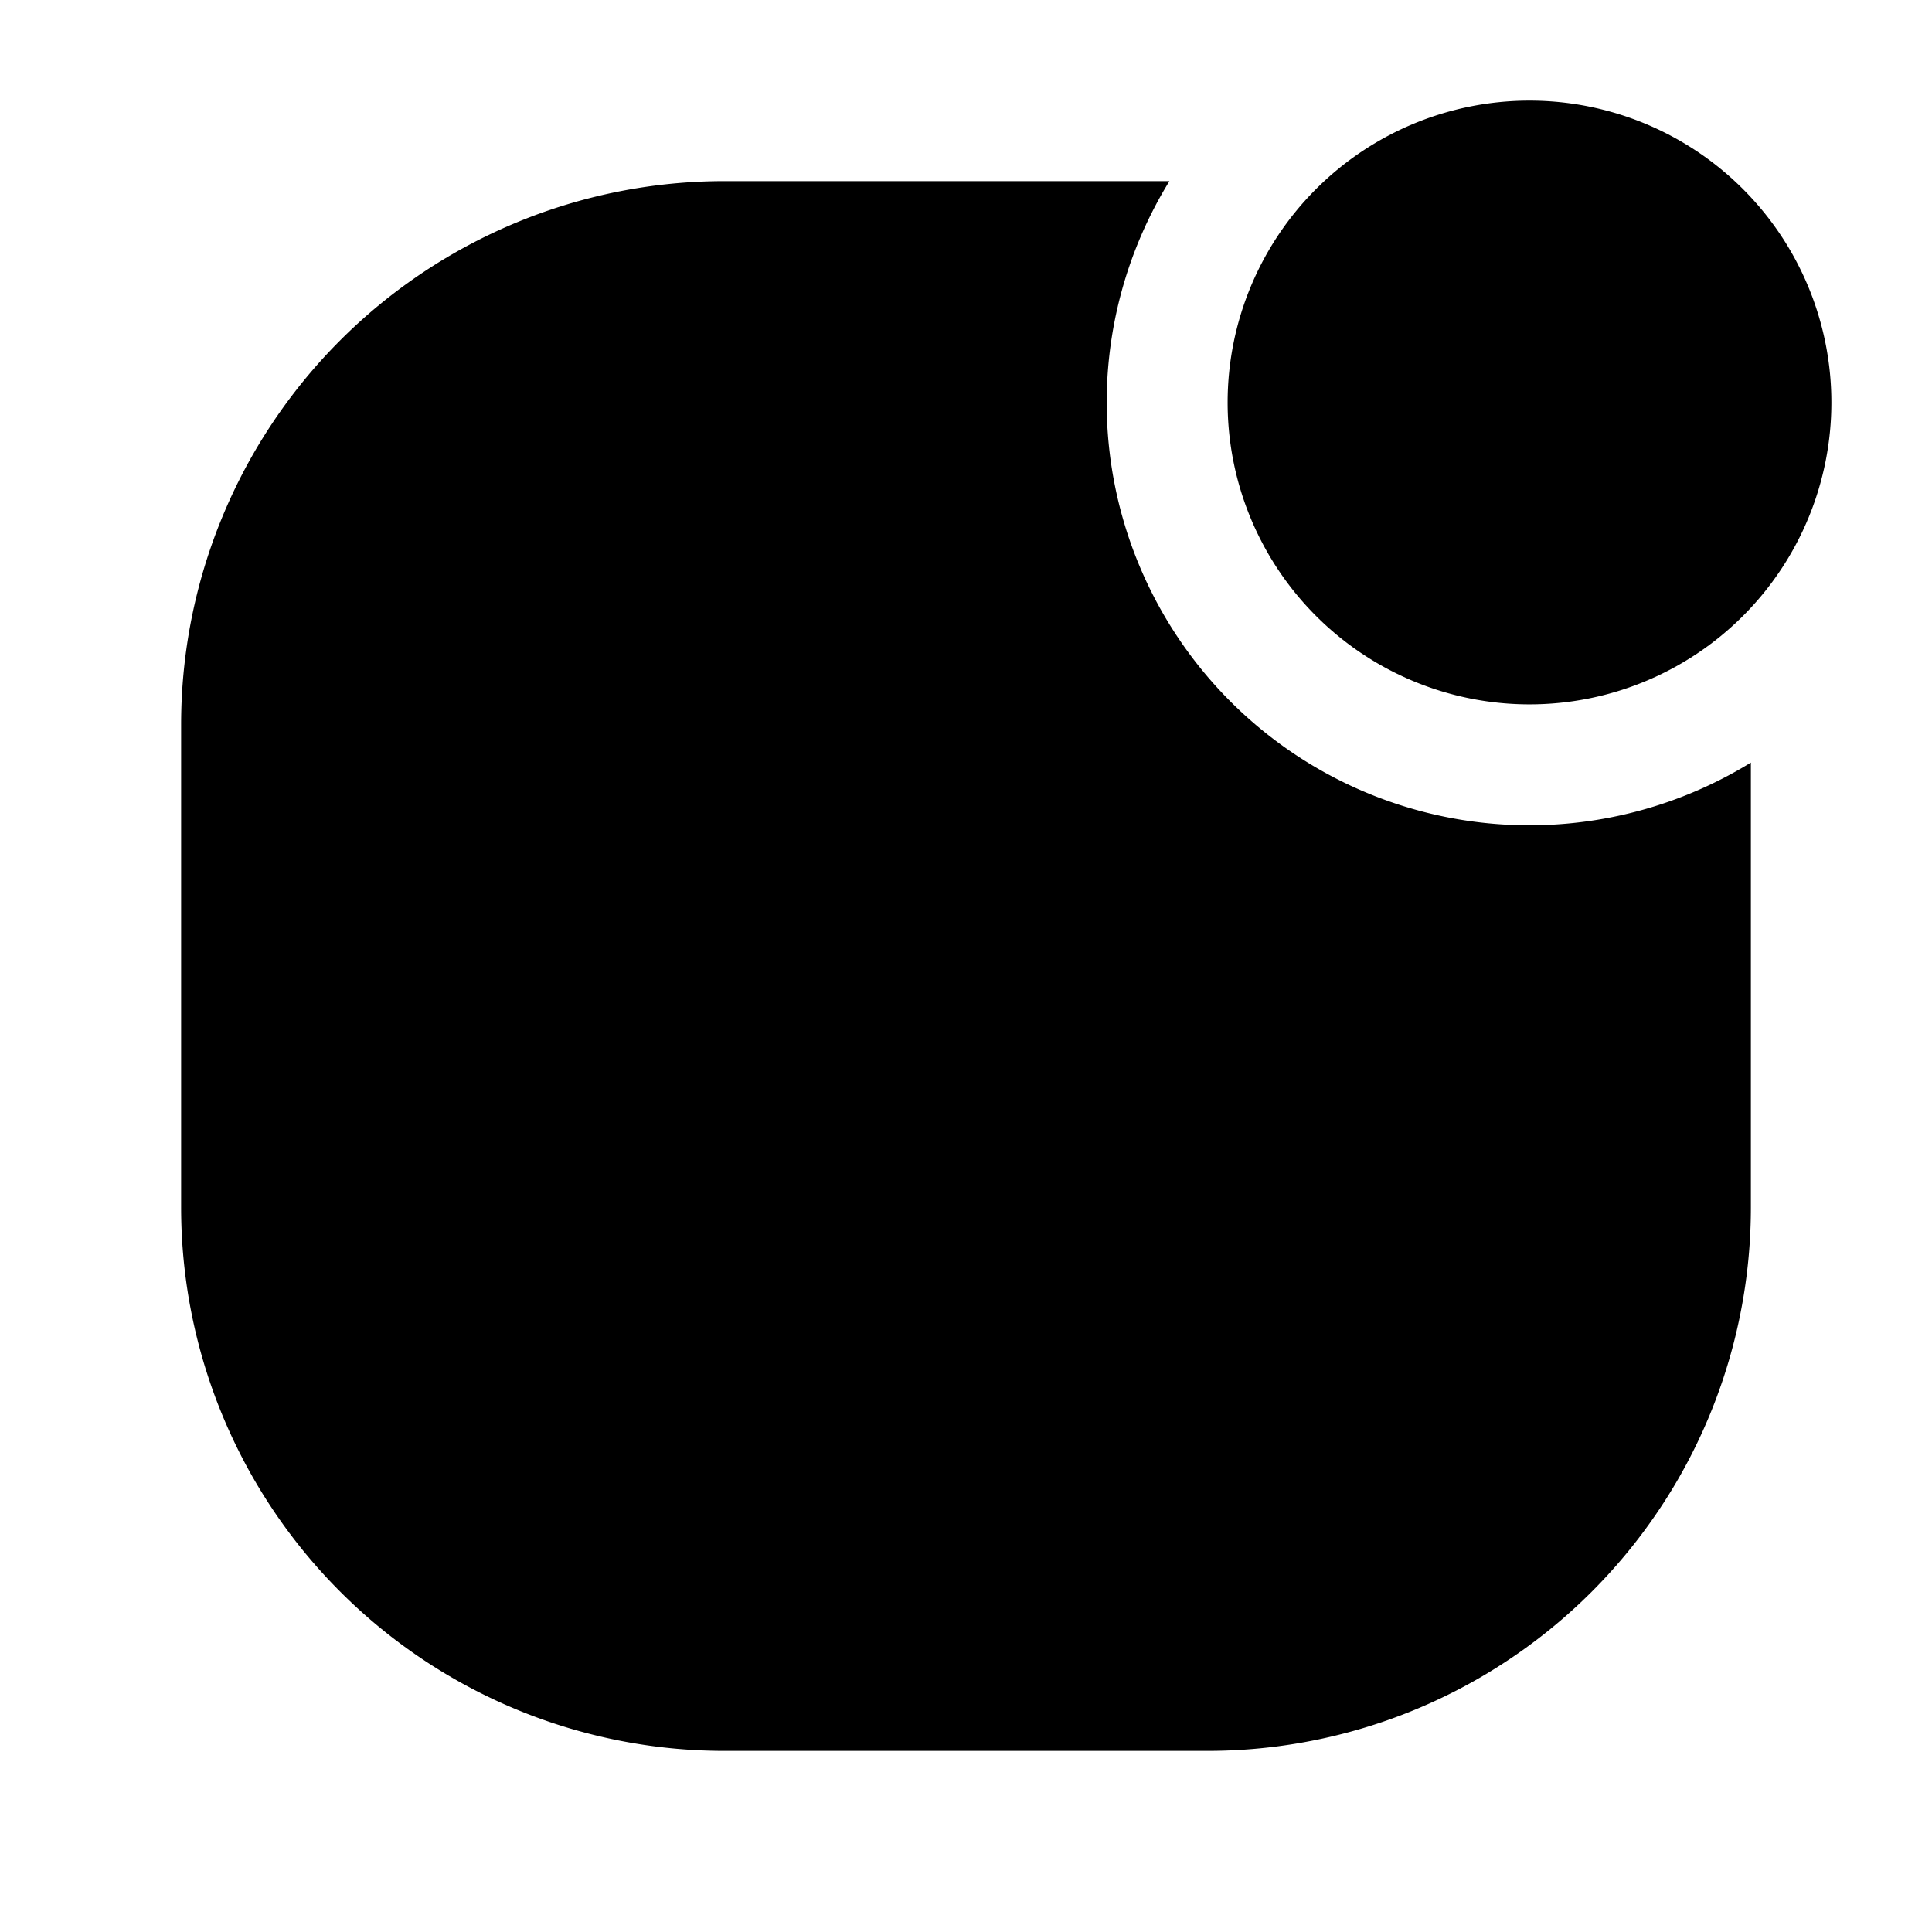
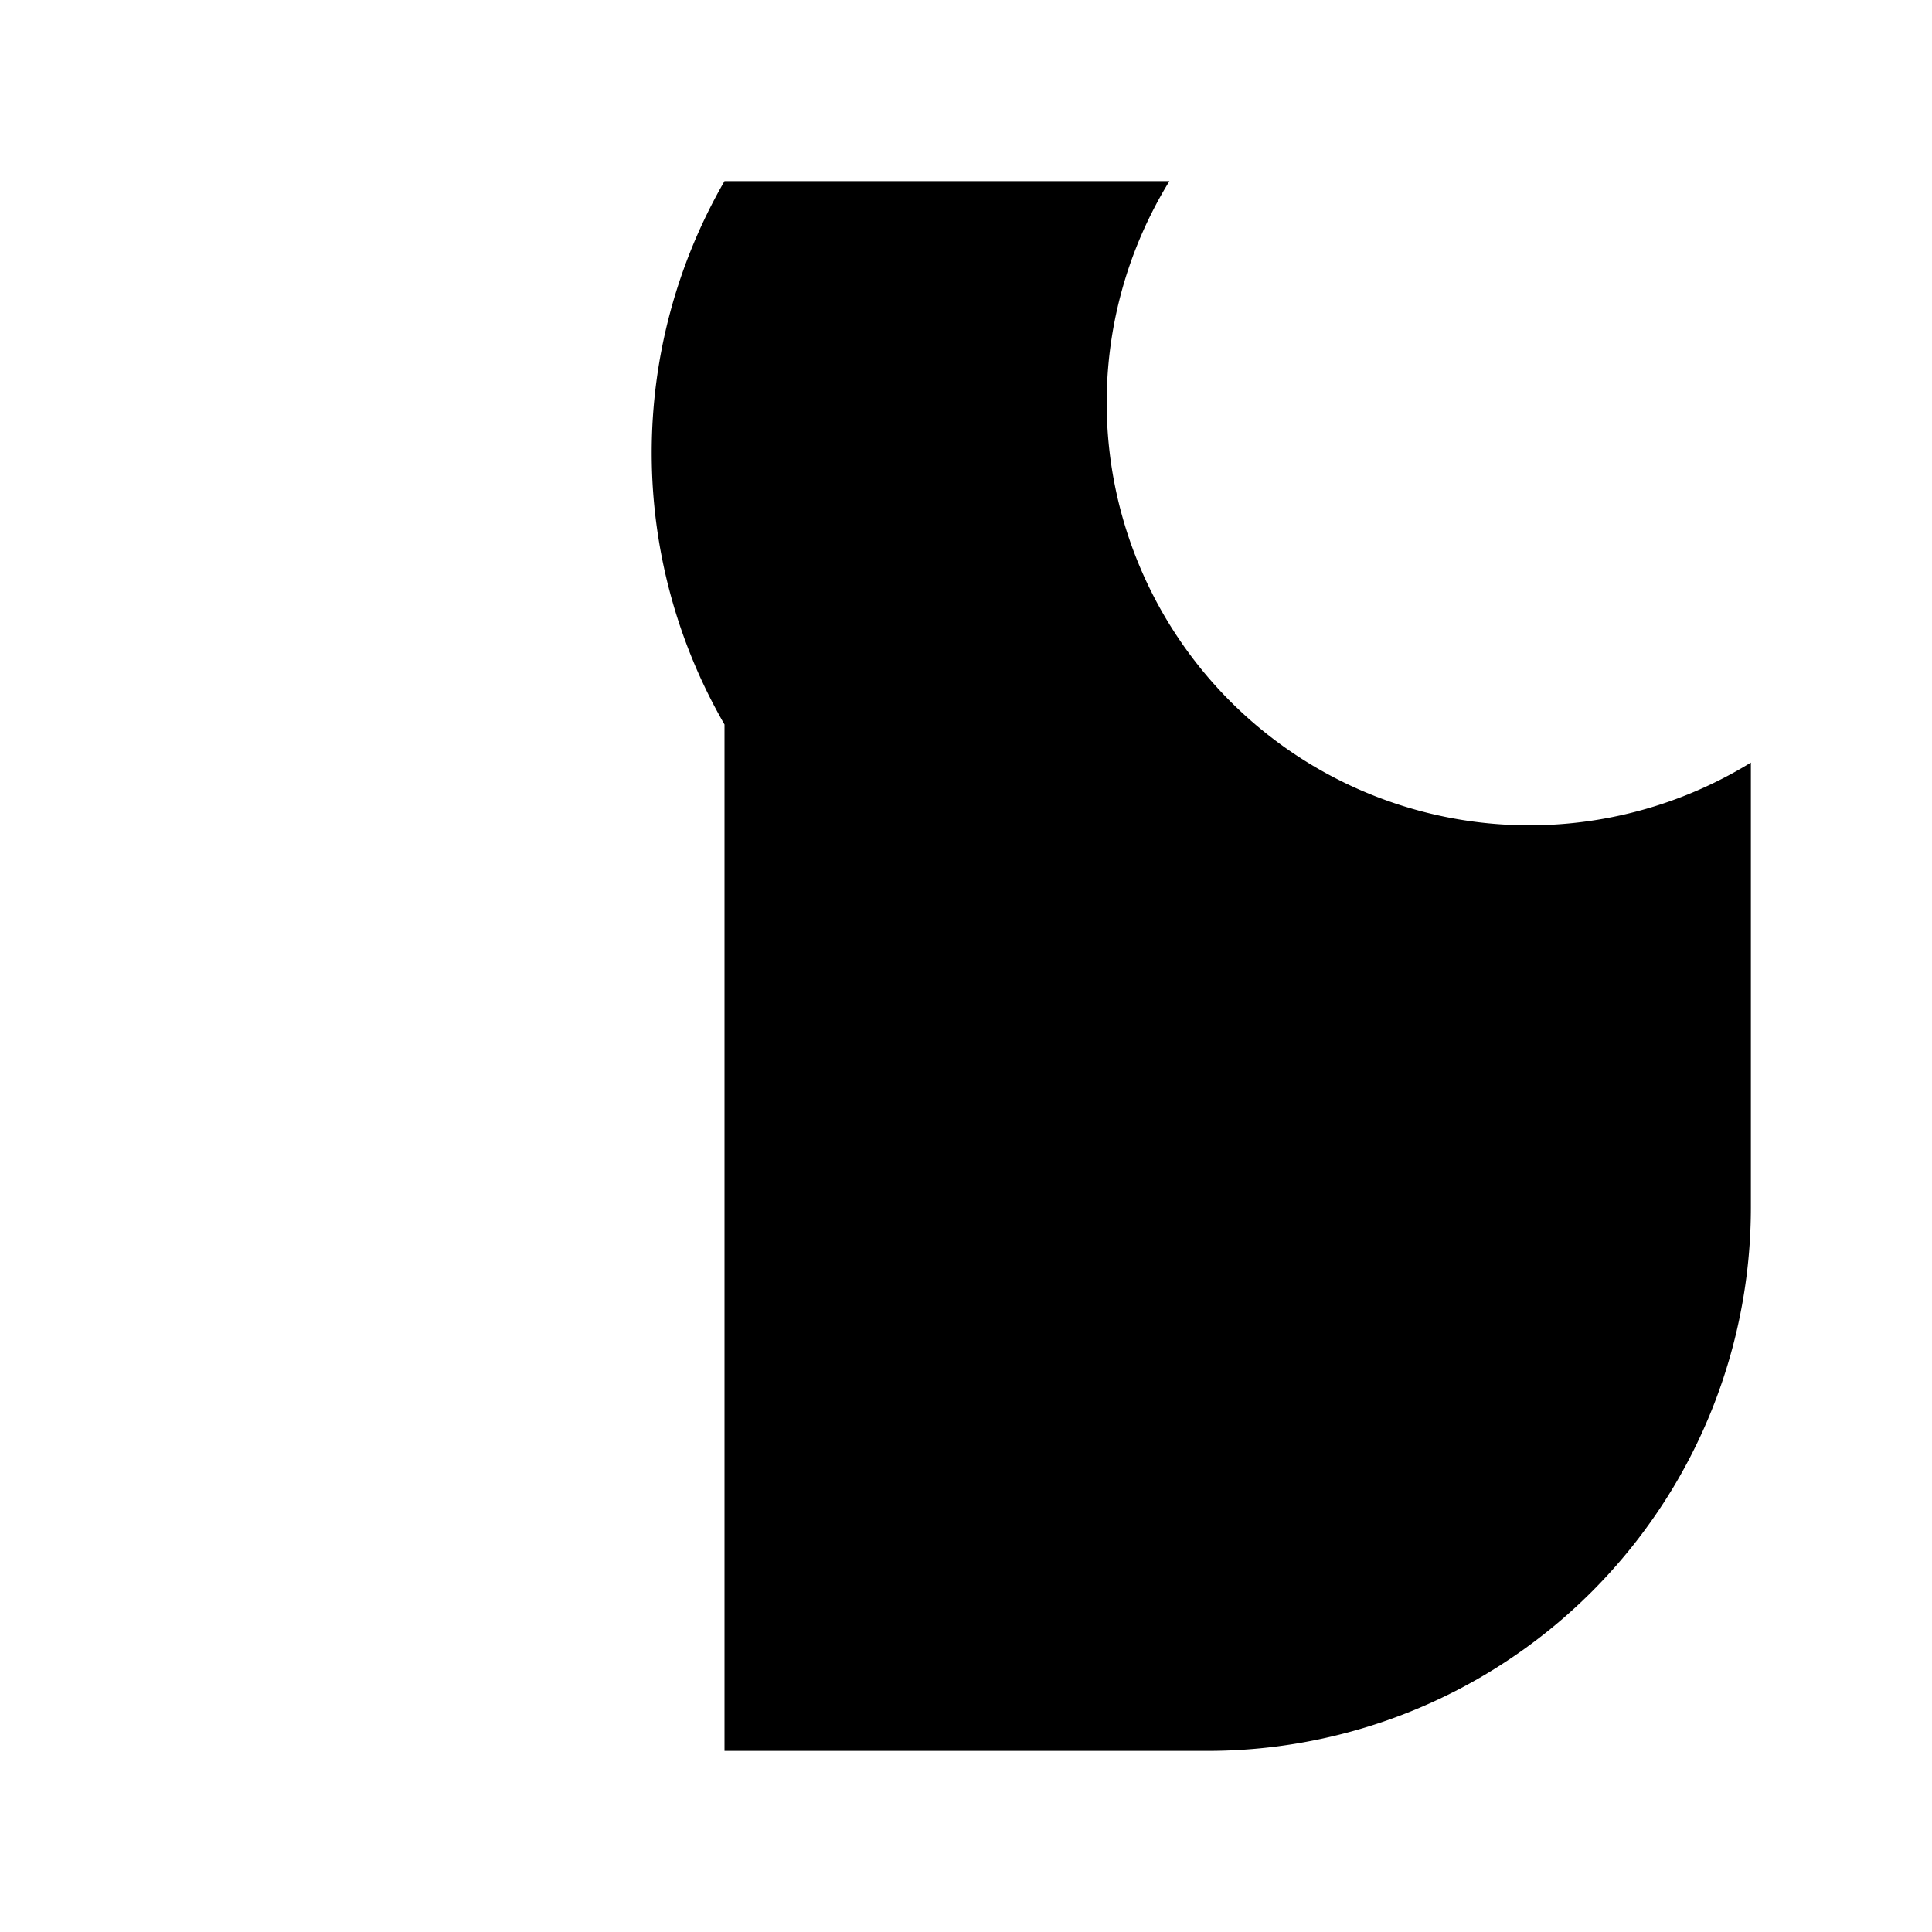
<svg xmlns="http://www.w3.org/2000/svg" width="800" height="800" viewBox="0 0 24 24">
  <g fill="currentColor" fill-rule="evenodd" clip-rule="evenodd">
-     <path d="M15.25 5a3.75 3.75 0 1 1 7.5 0a3.75 3.75 0 0 1-7.5 0" />
-     <path d="M14.527 2.25a5.25 5.25 0 0 0 7.223 7.223V15A6.75 6.75 0 0 1 15 21.75H9A6.75 6.75 0 0 1 2.25 15V9A6.75 6.75 0 0 1 9 2.25z" />
+     <path d="M14.527 2.25a5.25 5.25 0 0 0 7.223 7.223V15A6.75 6.75 0 0 1 15 21.75H9V9A6.75 6.75 0 0 1 9 2.25z" />
  </g>
</svg>